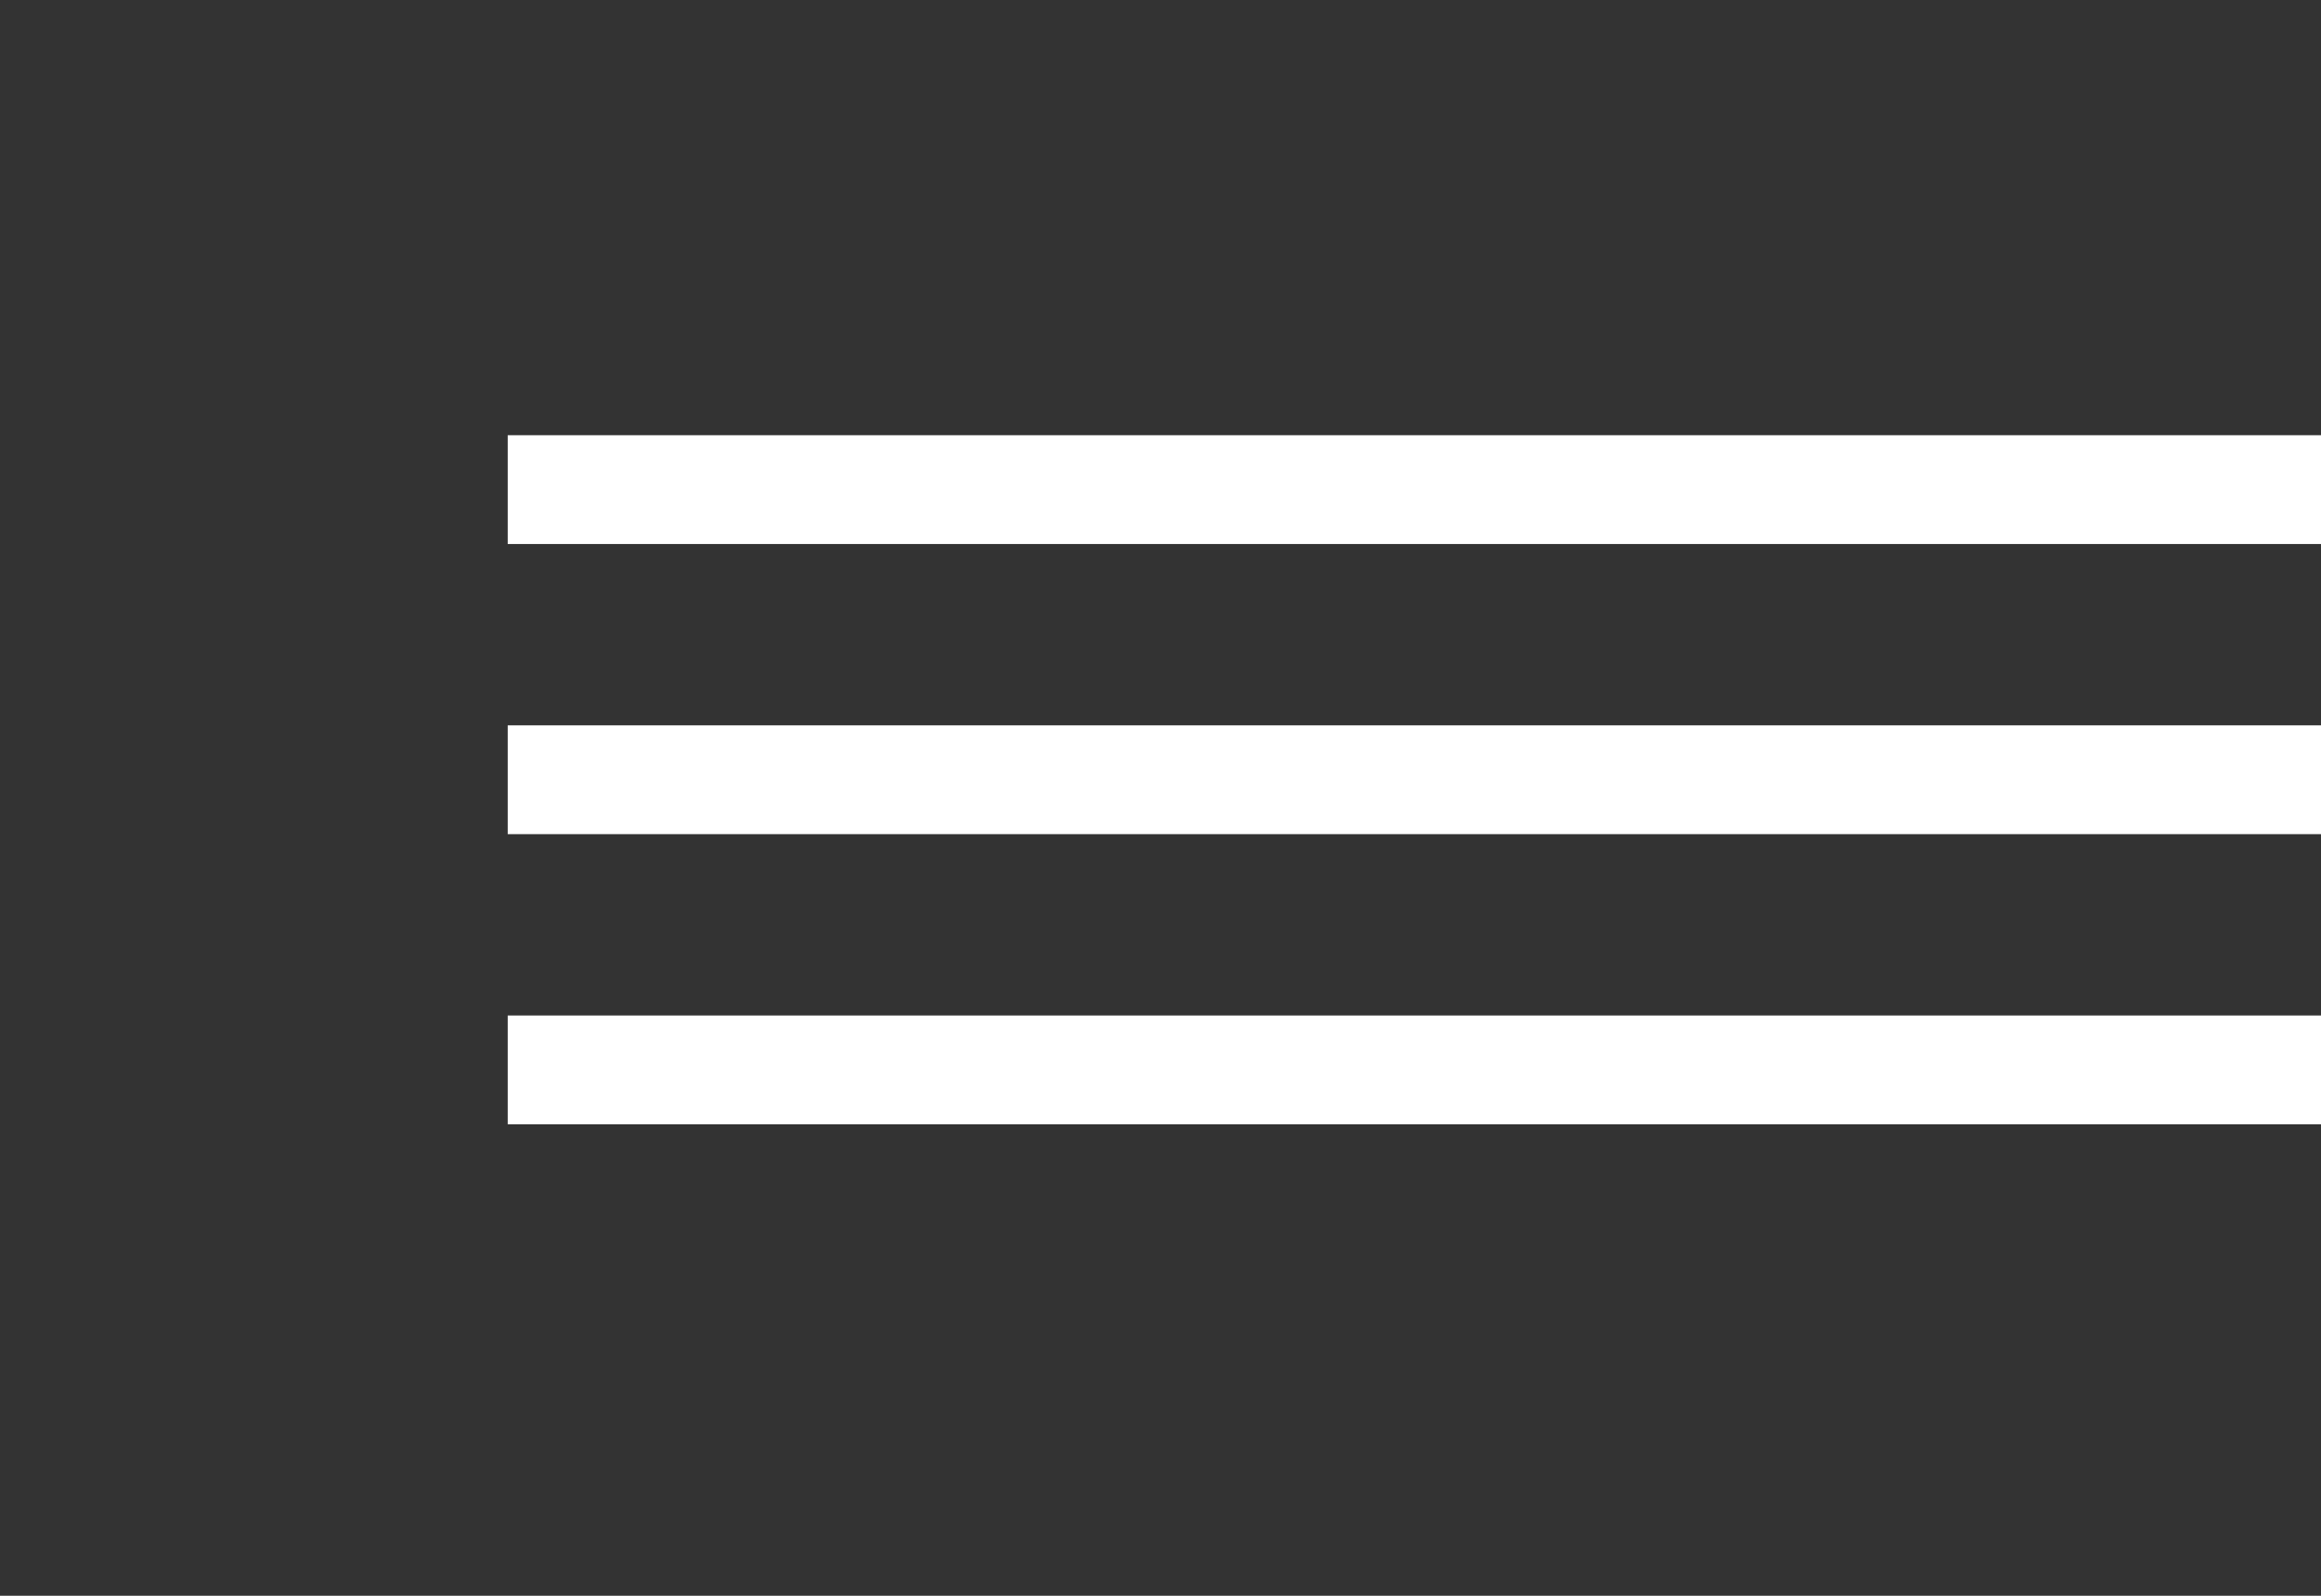
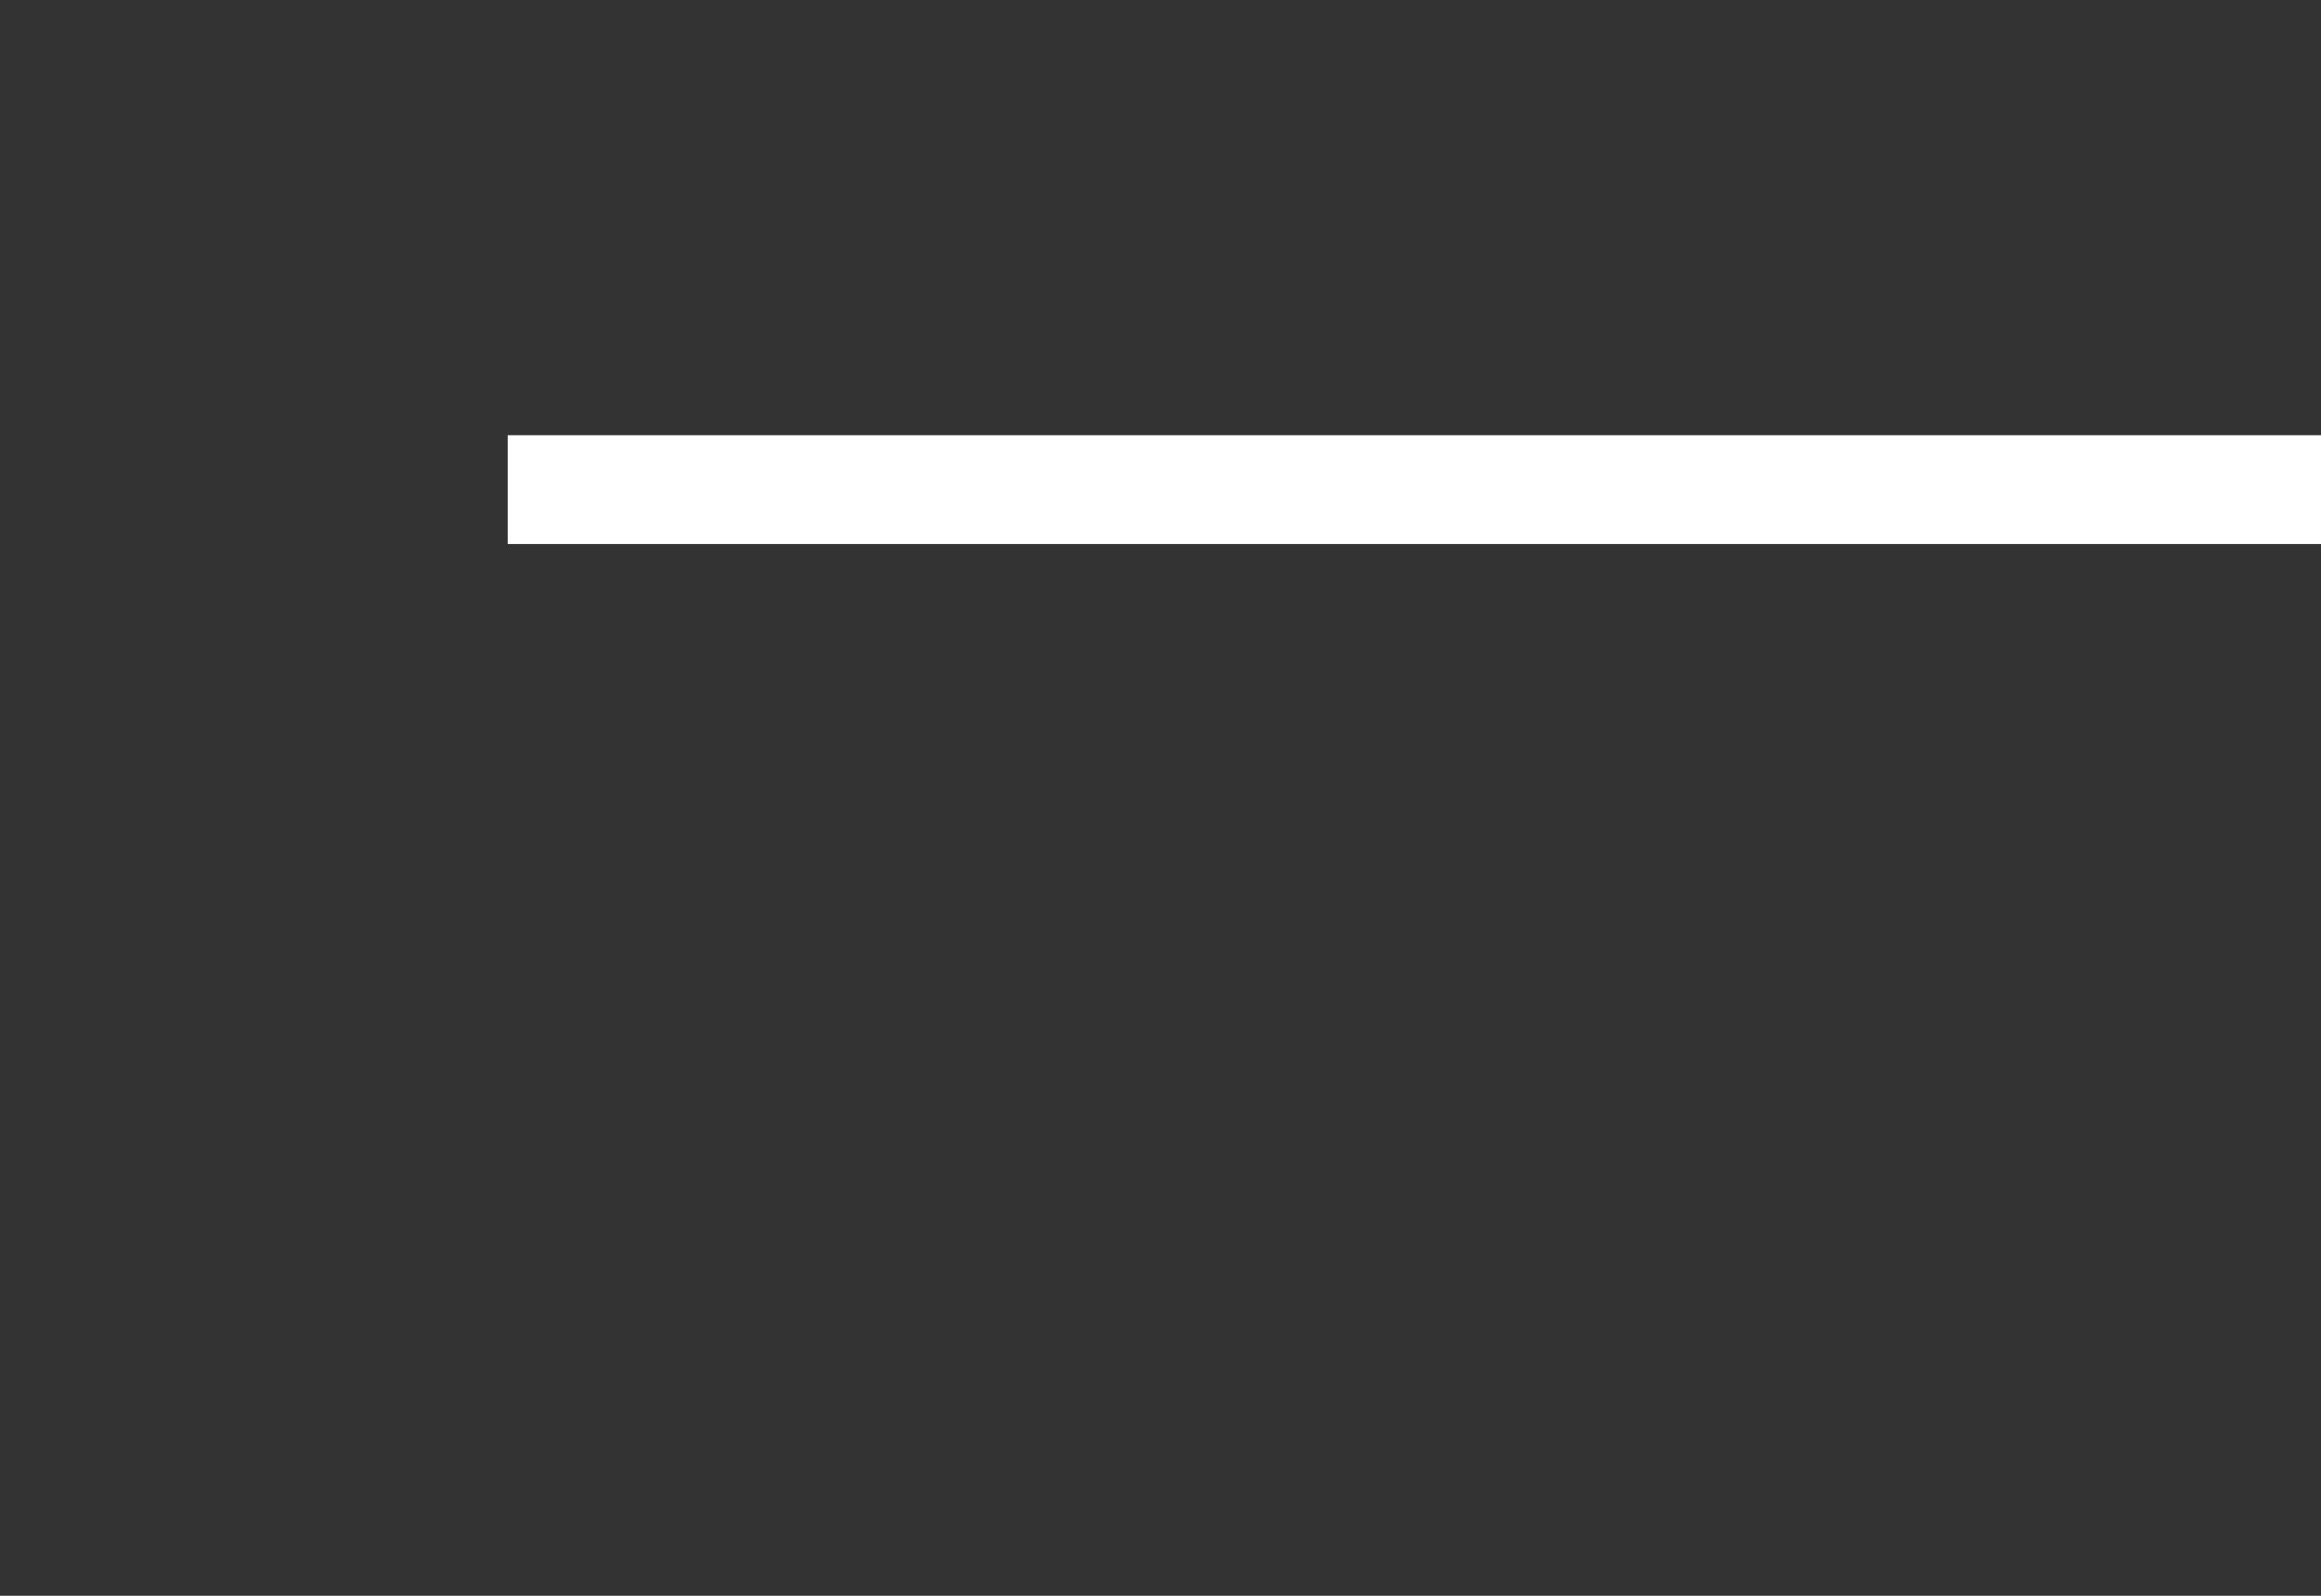
<svg xmlns="http://www.w3.org/2000/svg" width="64" height="44" viewBox="0 0 64 44" fill="none">
  <rect x="0" y="0" width="64" height="44" fill="#333333" stroke="none" />
-   <rect x="14" y="20" width="50" height="3" fill="white" />
-   <rect x="14" y="28" width="50" height="3" fill="white" />
  <rect x="14" y="12" width="50" height="3" fill="white" />
</svg>